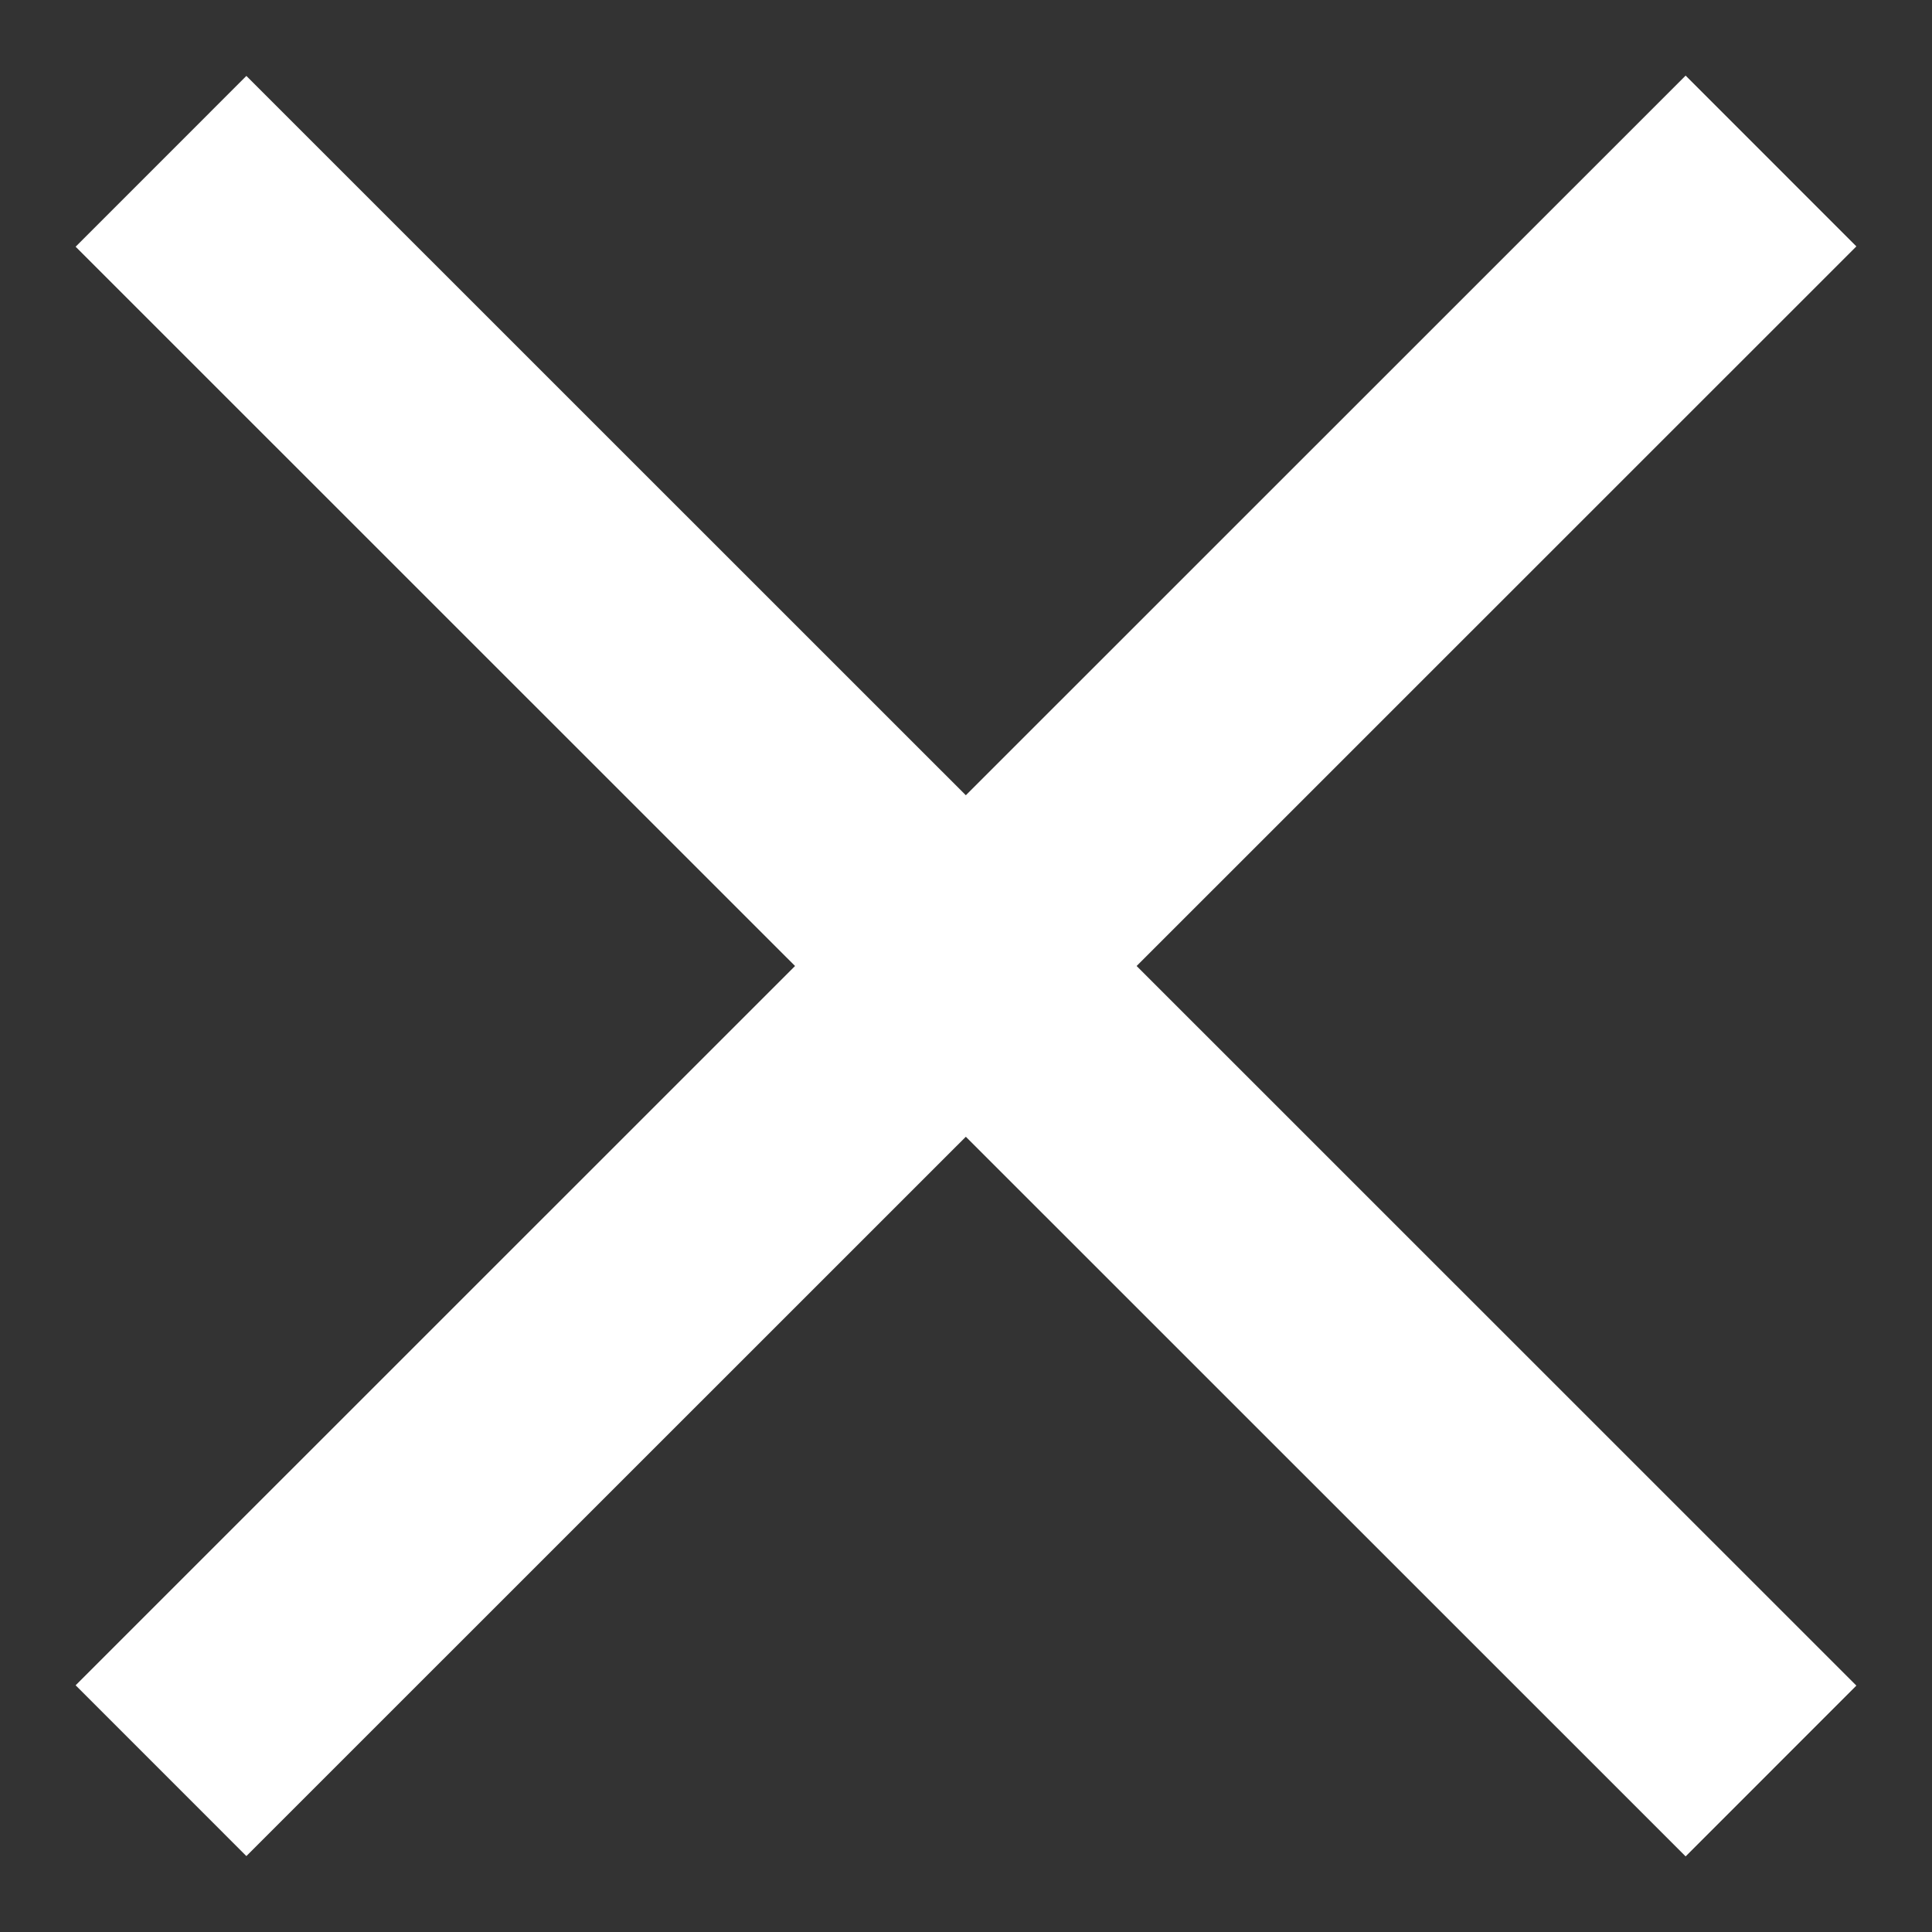
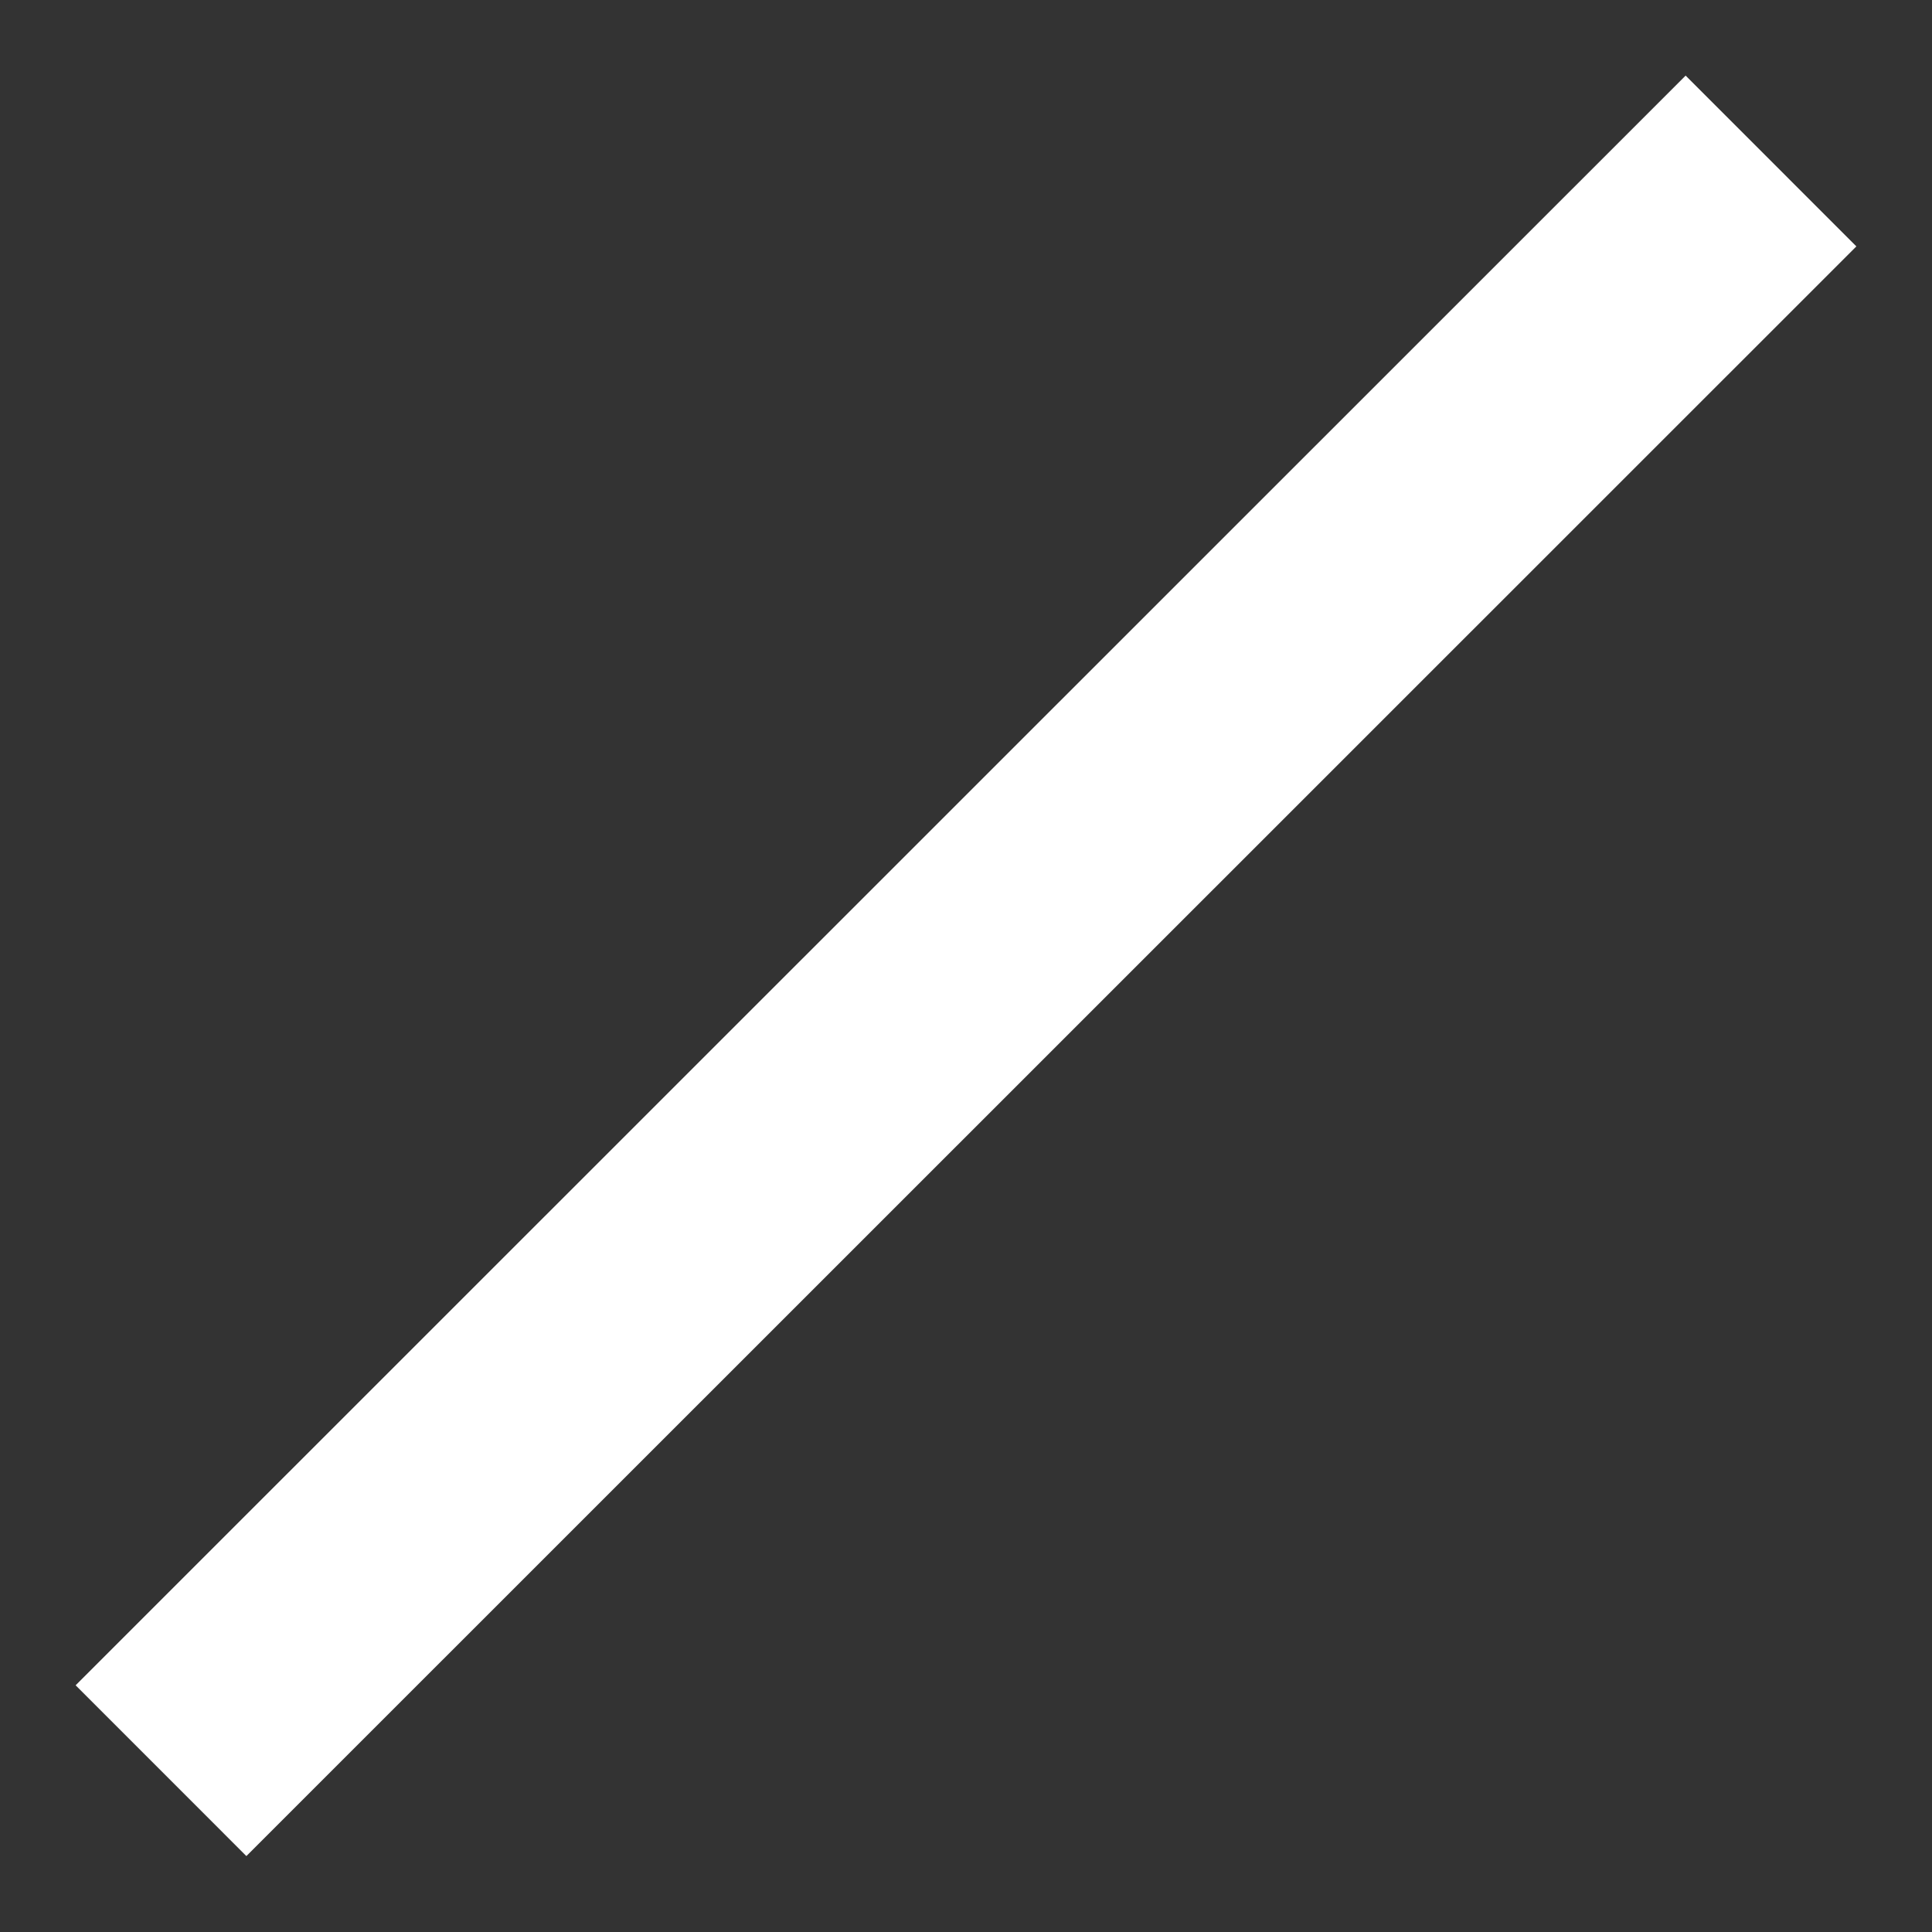
<svg xmlns="http://www.w3.org/2000/svg" width="12" height="12" viewBox="0 0 12 12" fill="none">
  <rect x="0" y="0" width="12" height="12" fill="#333333" stroke="none" />
-   <path id="Vector" d="M1 1.002L11 11M1 10.998L11 1" stroke="white" stroke-width="1.5" />
+   <path id="Vector" d="M1 1.002M1 10.998L11 1" stroke="white" stroke-width="1.5" />
</svg>